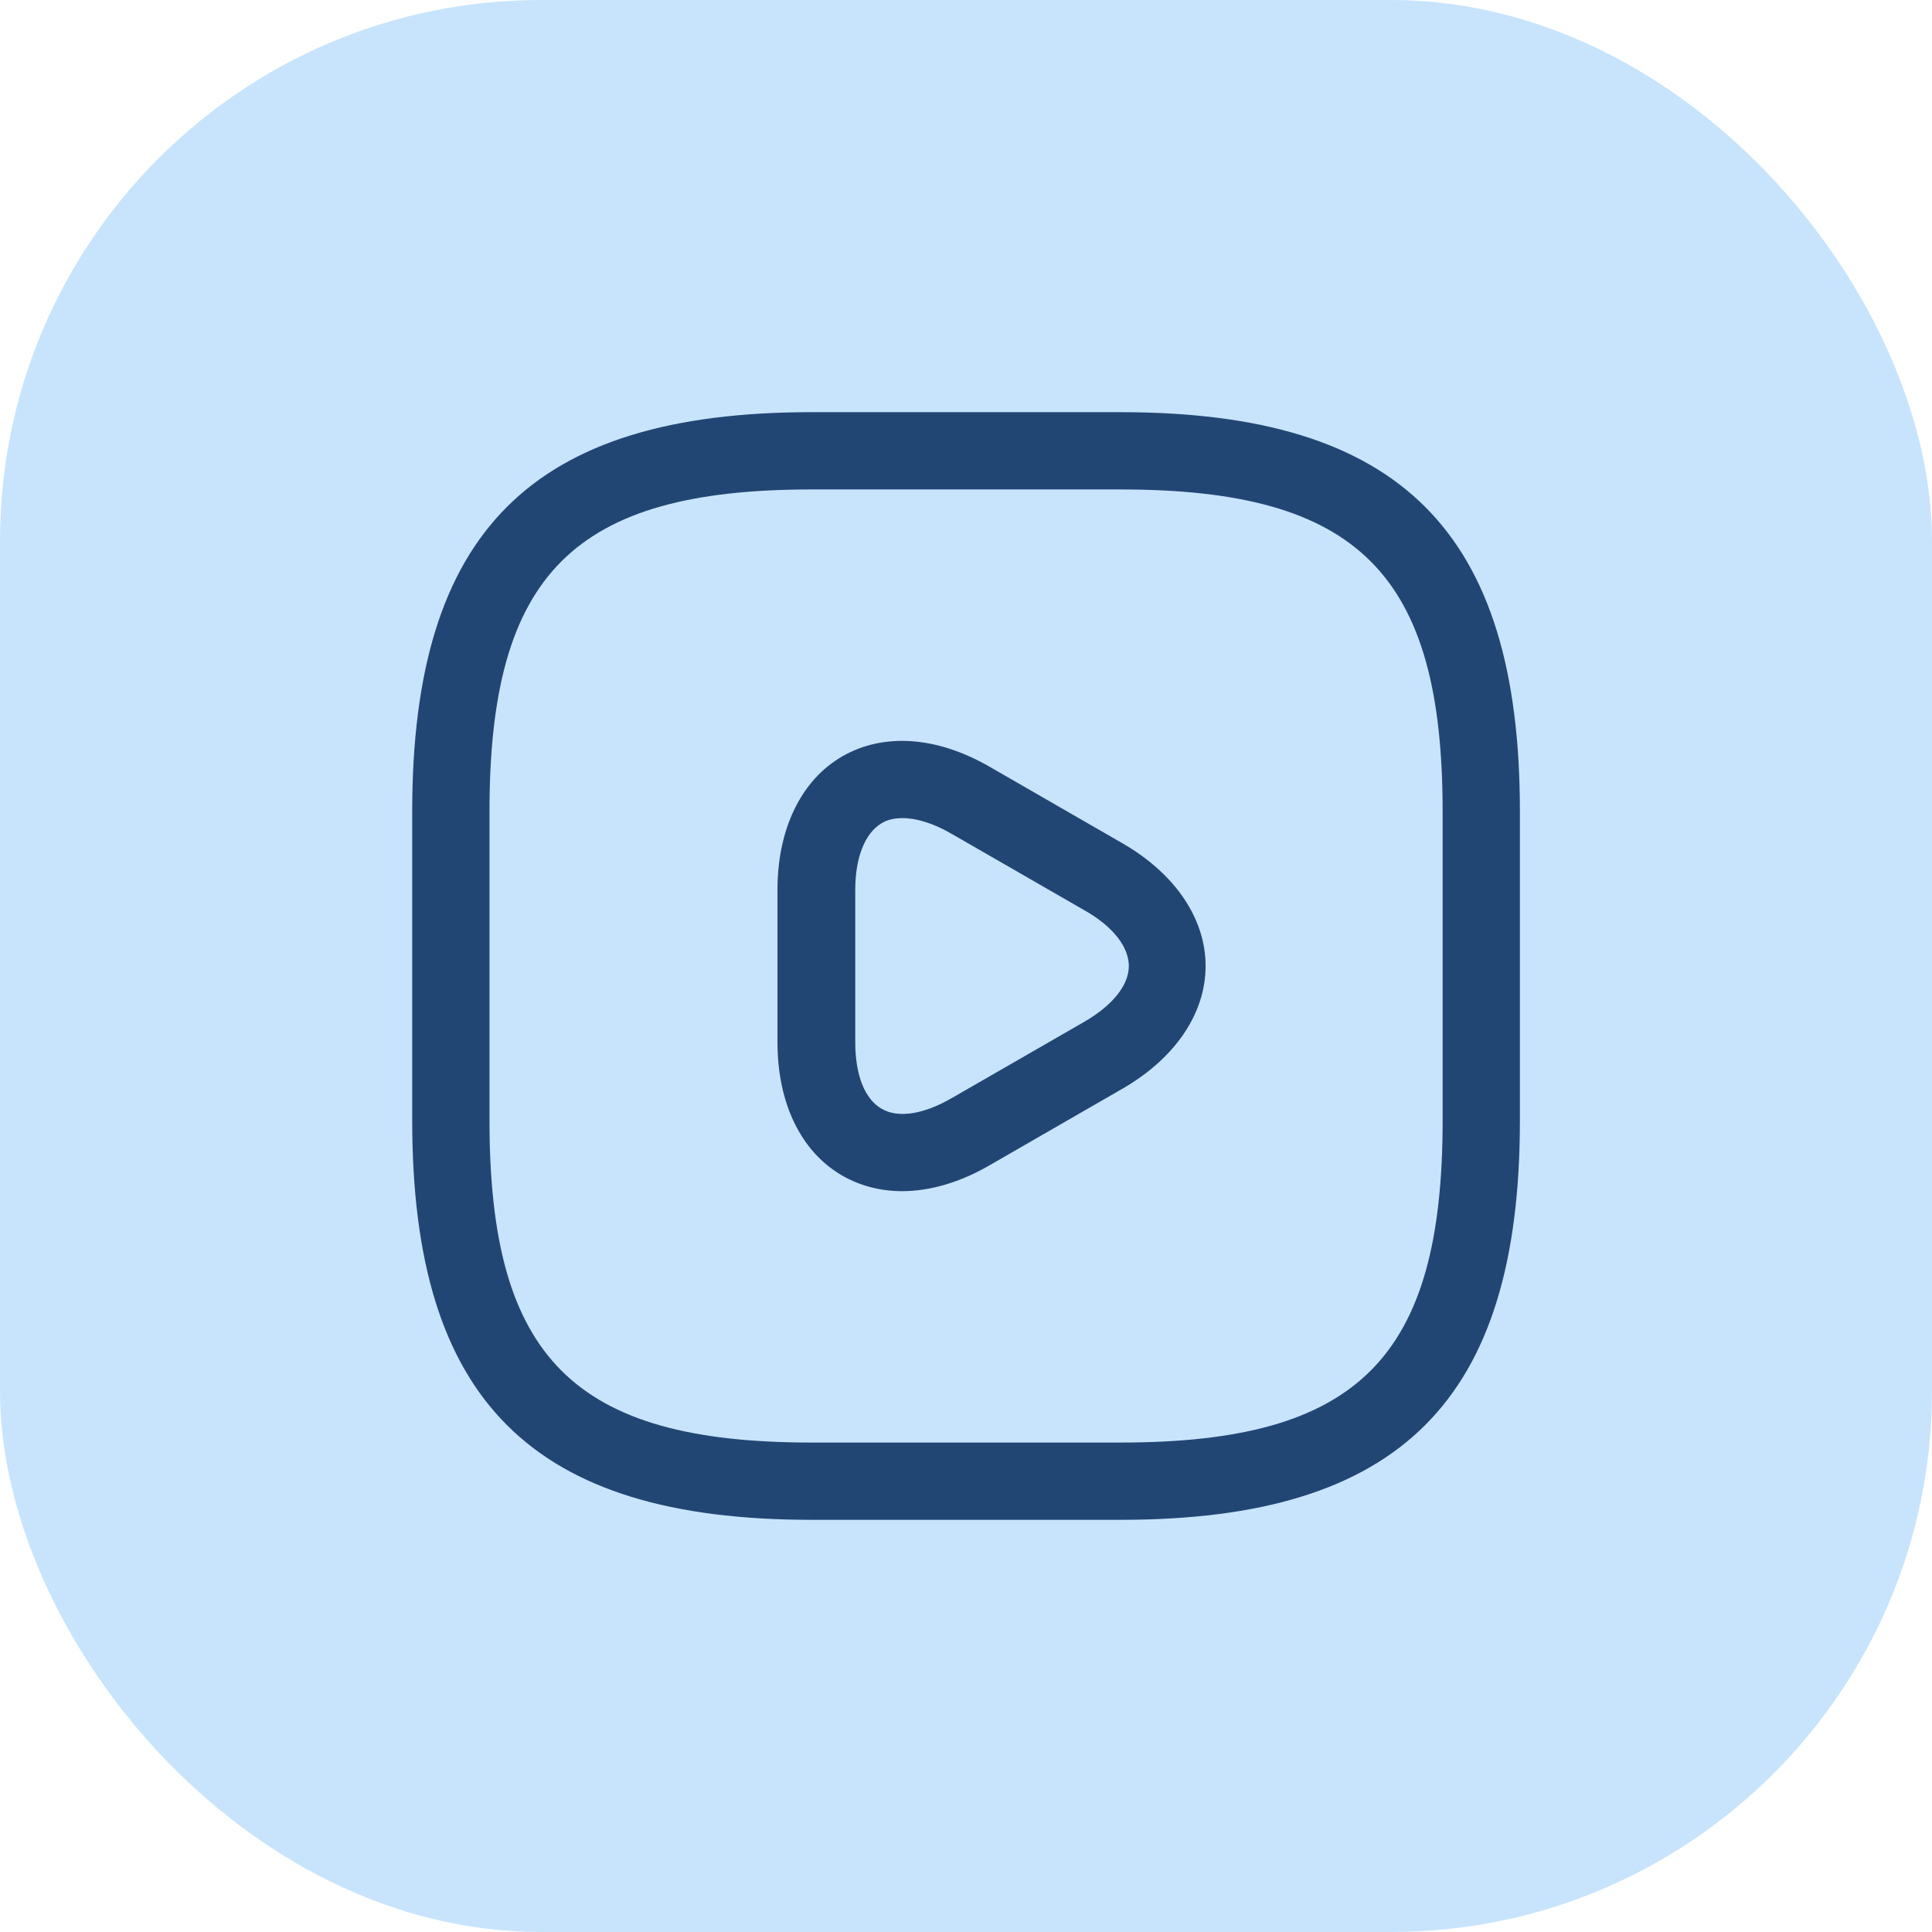
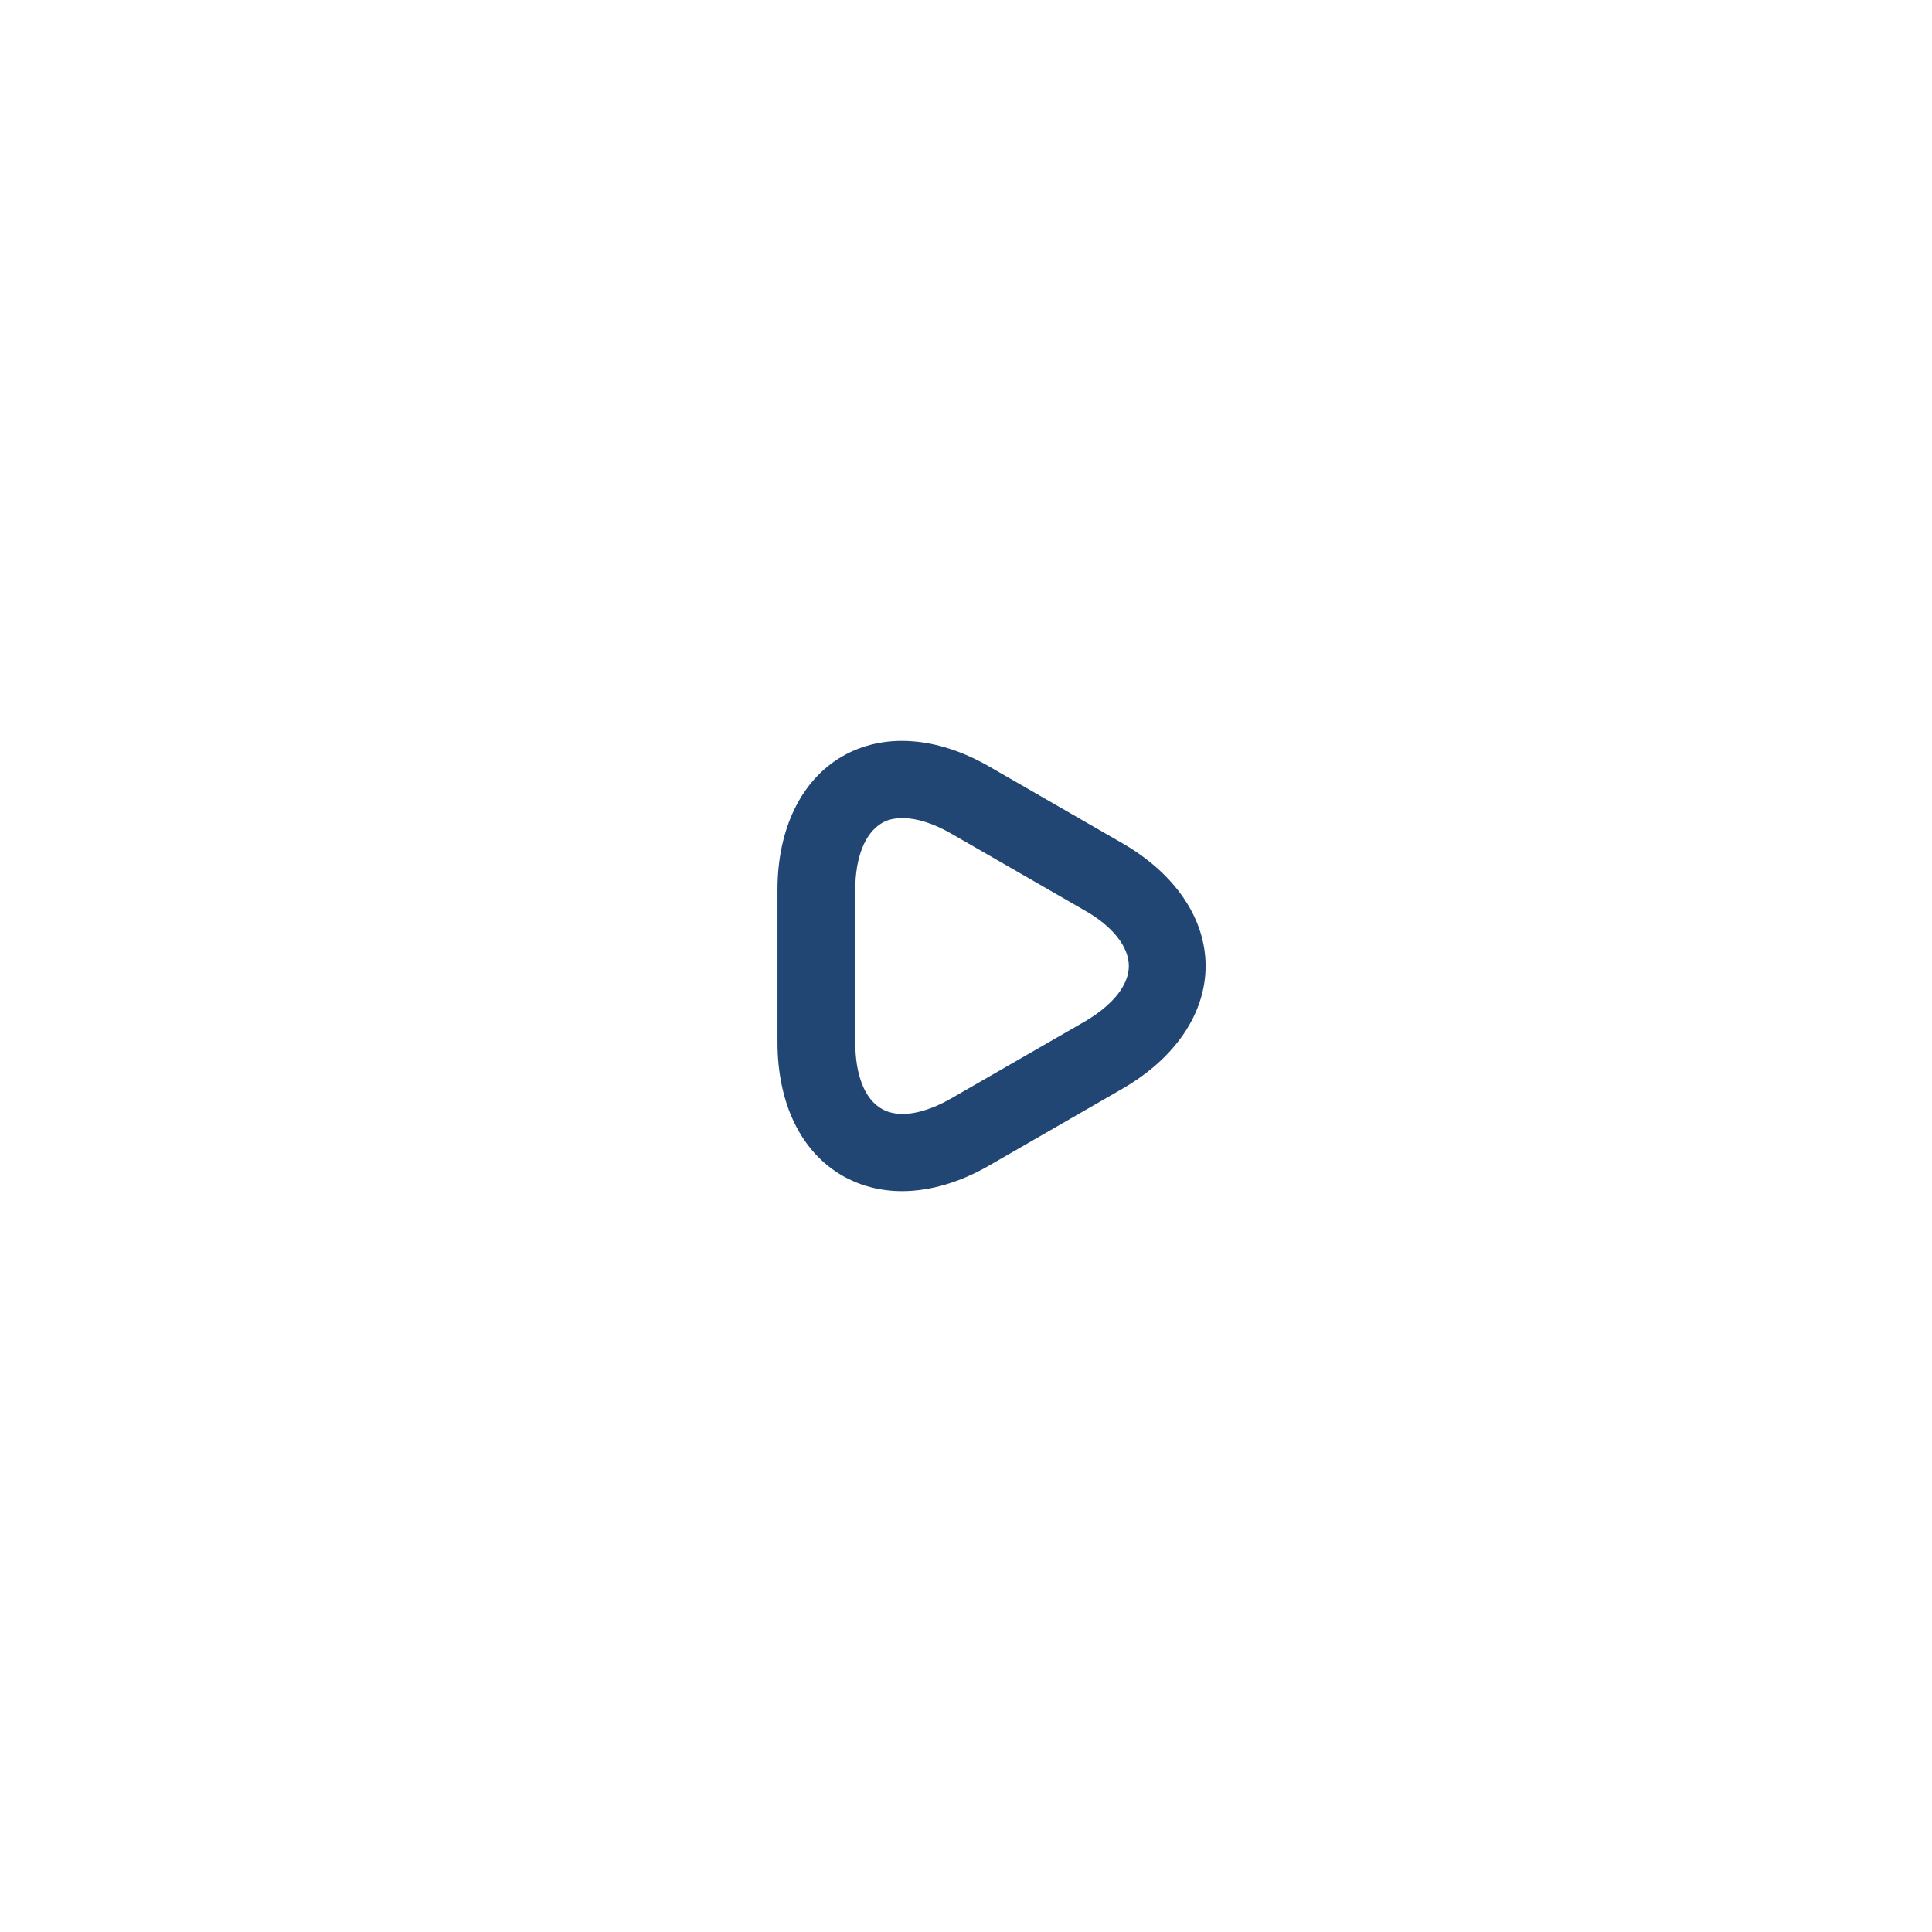
<svg xmlns="http://www.w3.org/2000/svg" width="50" height="50" viewBox="0 0 50 50" fill="none">
-   <rect width="50" height="50" rx="14" fill="#C8E4FC" />
-   <path d="M29.001 39.333H21.001C13.761 39.333 10.668 36.24 10.668 29V21C10.668 13.76 13.761 10.667 21.001 10.667H29.001C36.241 10.667 39.335 13.76 39.335 21V29C39.335 36.24 36.241 39.333 29.001 39.333ZM21.001 12.667C14.855 12.667 12.668 14.853 12.668 21V29C12.668 35.147 14.855 37.333 21.001 37.333H29.001C35.148 37.333 37.335 35.147 37.335 29V21C37.335 14.853 35.148 12.667 29.001 12.667H21.001Z" fill="#224674" />
  <path d="M23.348 30.827C22.788 30.827 22.268 30.693 21.801 30.427C20.734 29.813 20.121 28.56 20.121 26.973V23.027C20.121 21.453 20.734 20.187 21.801 19.573C22.868 18.96 24.254 19.053 25.628 19.853L29.054 21.827C30.414 22.613 31.201 23.773 31.201 25C31.201 26.227 30.414 27.387 29.054 28.173L25.628 30.147C24.854 30.6 24.068 30.827 23.348 30.827ZM23.361 21.173C23.148 21.173 22.961 21.213 22.814 21.307C22.388 21.56 22.134 22.187 22.134 23.027V26.973C22.134 27.813 22.374 28.44 22.814 28.693C23.241 28.947 23.908 28.84 24.641 28.413L28.068 26.44C28.801 26.013 29.214 25.493 29.214 25C29.214 24.507 28.801 23.973 28.068 23.56L24.641 21.587C24.161 21.307 23.721 21.173 23.361 21.173Z" fill="#224674" />
</svg>